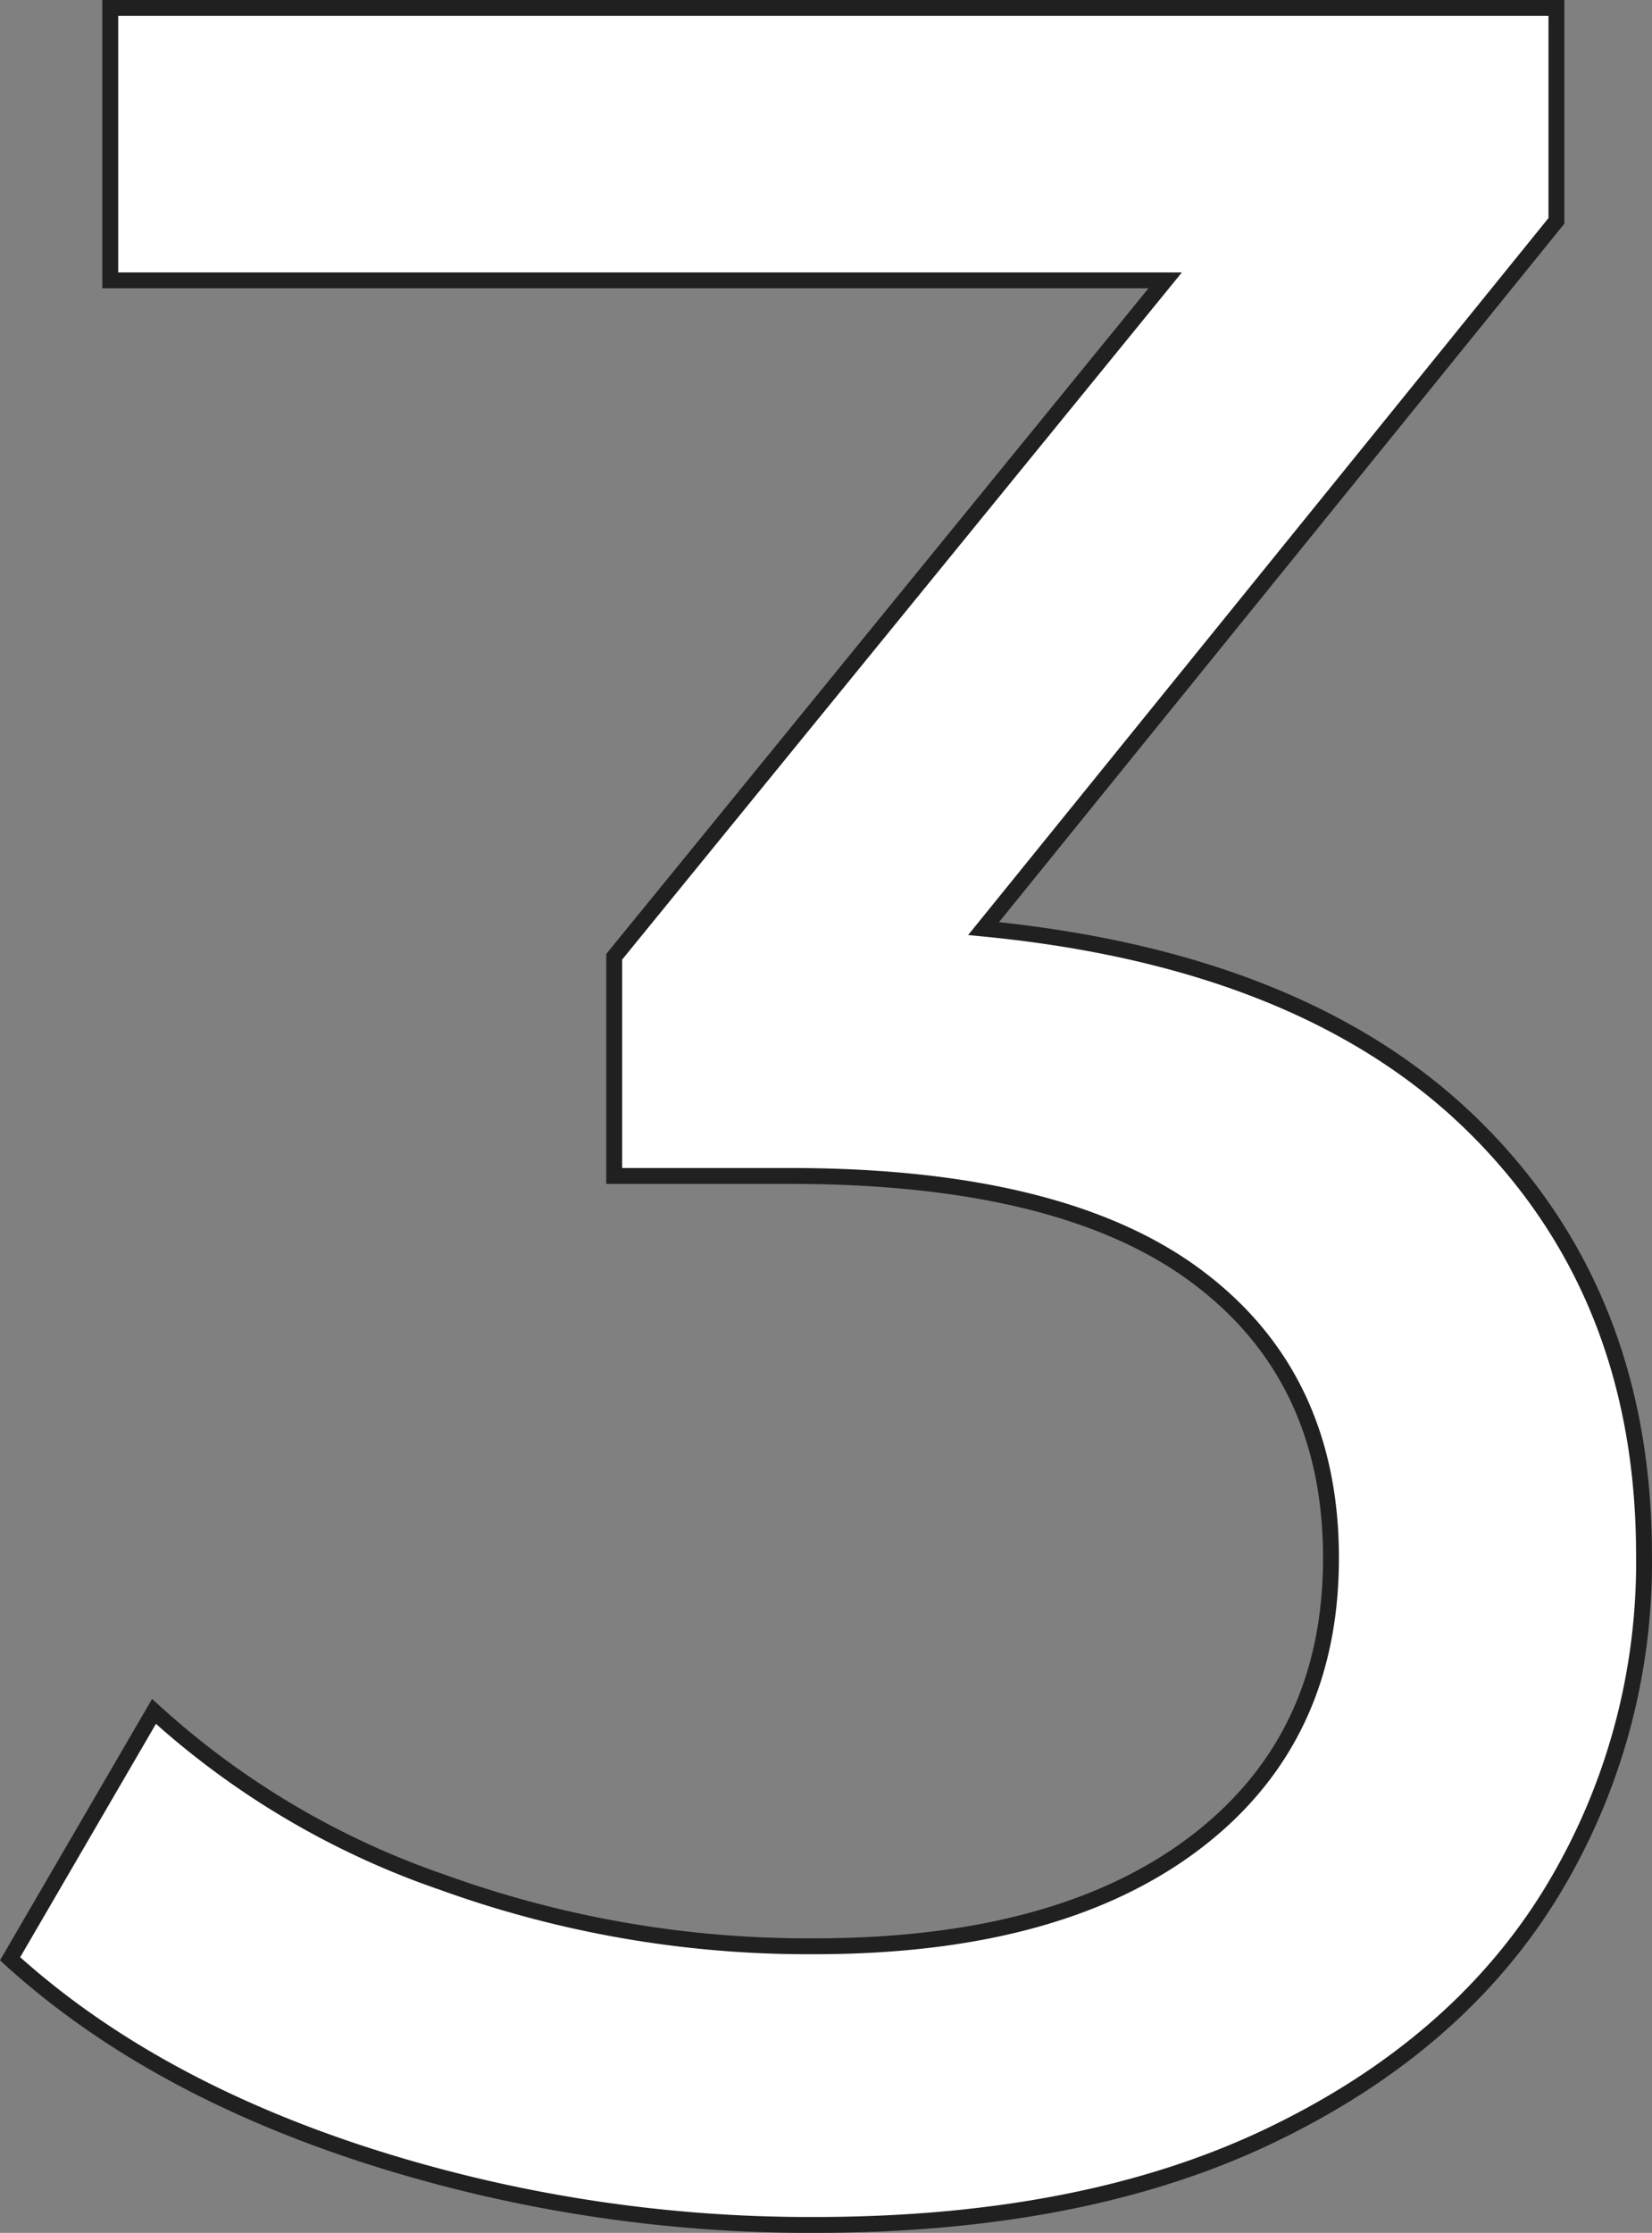
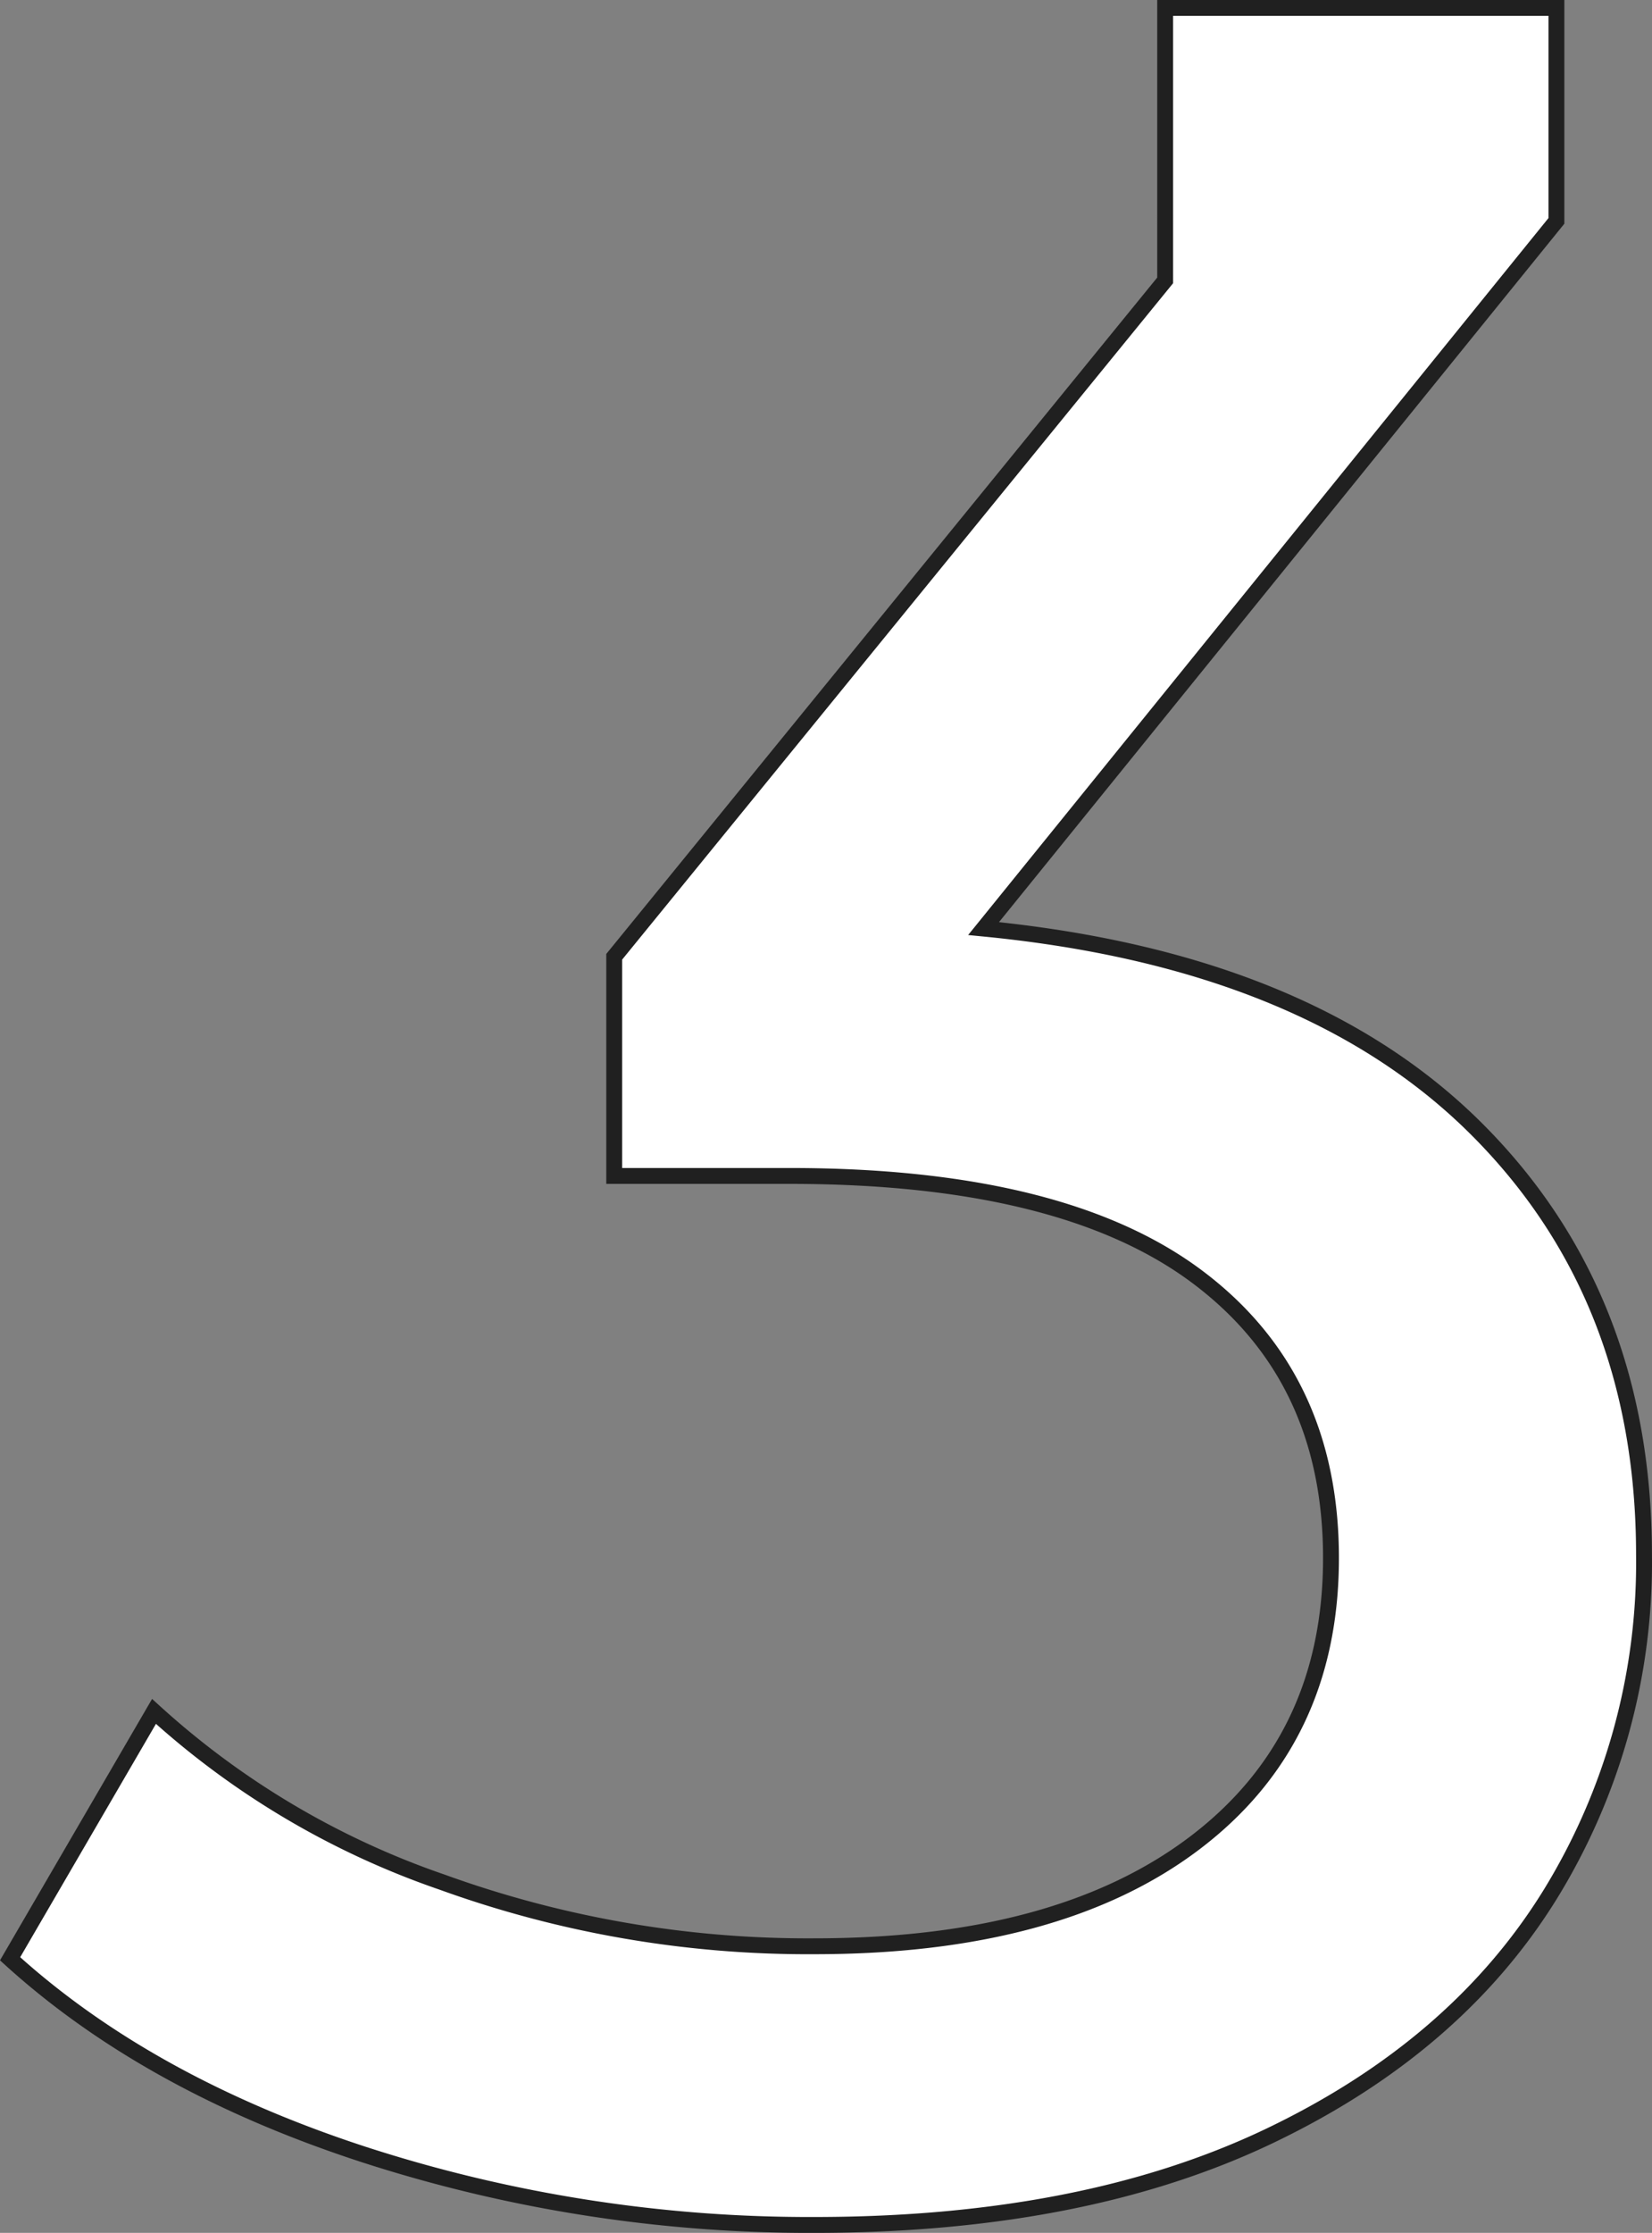
<svg xmlns="http://www.w3.org/2000/svg" viewBox="0 0 104.049 140.584" width="104.049" height="140.584">
  <rect x="0" y="0" width="104.049" height="140.584" fill="#808080" stroke="none" />
  <defs>
    <style>
      .cls-1 {
        fill: #fff;
        stroke: #202020;
        stroke-miterlimit: 10;
      }
    </style>
  </defs>
  <g id="レイヤー_2" data-name="レイヤー 2">
    <g id="オブジェクト">
-       <path class="cls-1" d="M92.9,70.982q10.645,10.549,10.646,26.912a39.853,39.853,0,0,1-5.914,21.391q-5.916,9.564-17.645,15.18T51.3,140.084a91,91,0,0,1-28.39-4.436Q9.311,131.213.636,123.326L9.7,107.751A52.032,52.032,0,0,0,27.843,118.5,67.687,67.687,0,0,0,51.3,122.538q15.376,0,23.954-6.507t8.576-17.94q0-11.433-8.478-17.744t-25.63-6.309H38.686v-13.8l34.7-42.585H6.944V.5H98.029V13.907L61.95,58.463Q82.254,60.436,92.9,70.982Z" />
+       <path class="cls-1" d="M92.9,70.982q10.645,10.549,10.646,26.912a39.853,39.853,0,0,1-5.914,21.391q-5.916,9.564-17.645,15.18T51.3,140.084a91,91,0,0,1-28.39-4.436Q9.311,131.213.636,123.326L9.7,107.751A52.032,52.032,0,0,0,27.843,118.5,67.687,67.687,0,0,0,51.3,122.538q15.376,0,23.954-6.507t8.576-17.94q0-11.433-8.478-17.744t-25.63-6.309H38.686v-13.8l34.7-42.585V.5H98.029V13.907L61.95,58.463Q82.254,60.436,92.9,70.982Z" />
    </g>
  </g>
</svg>